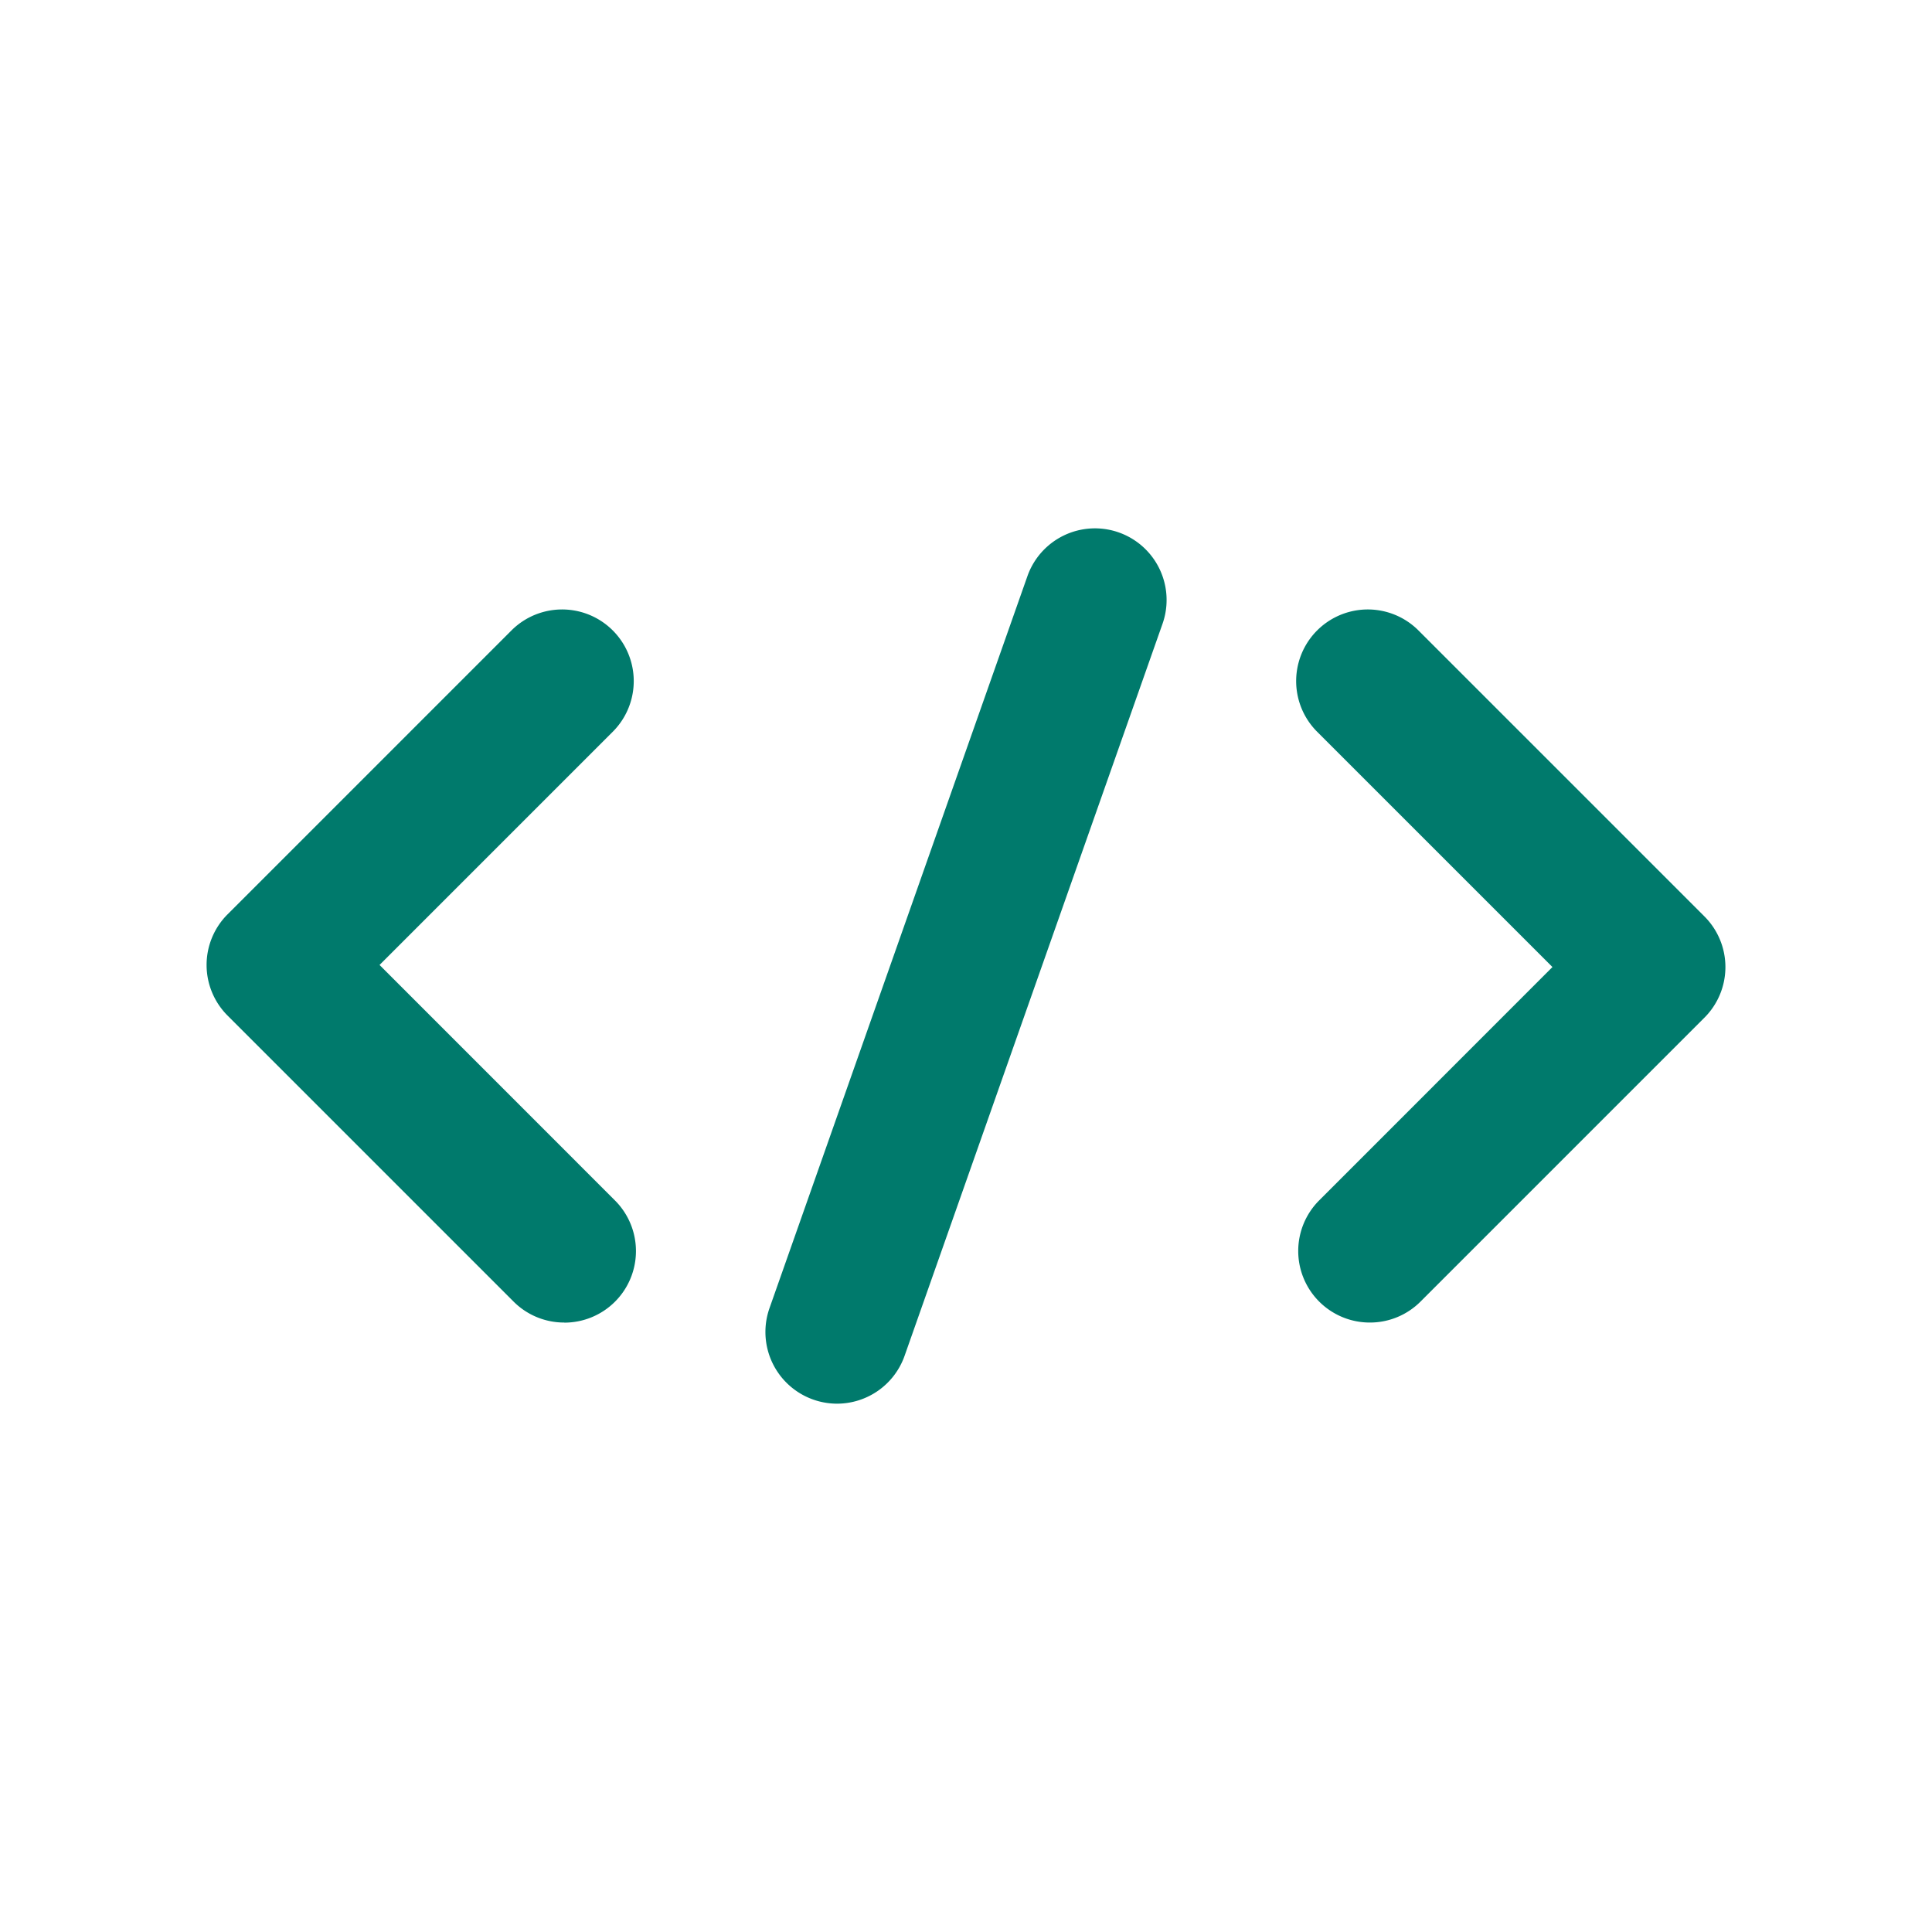
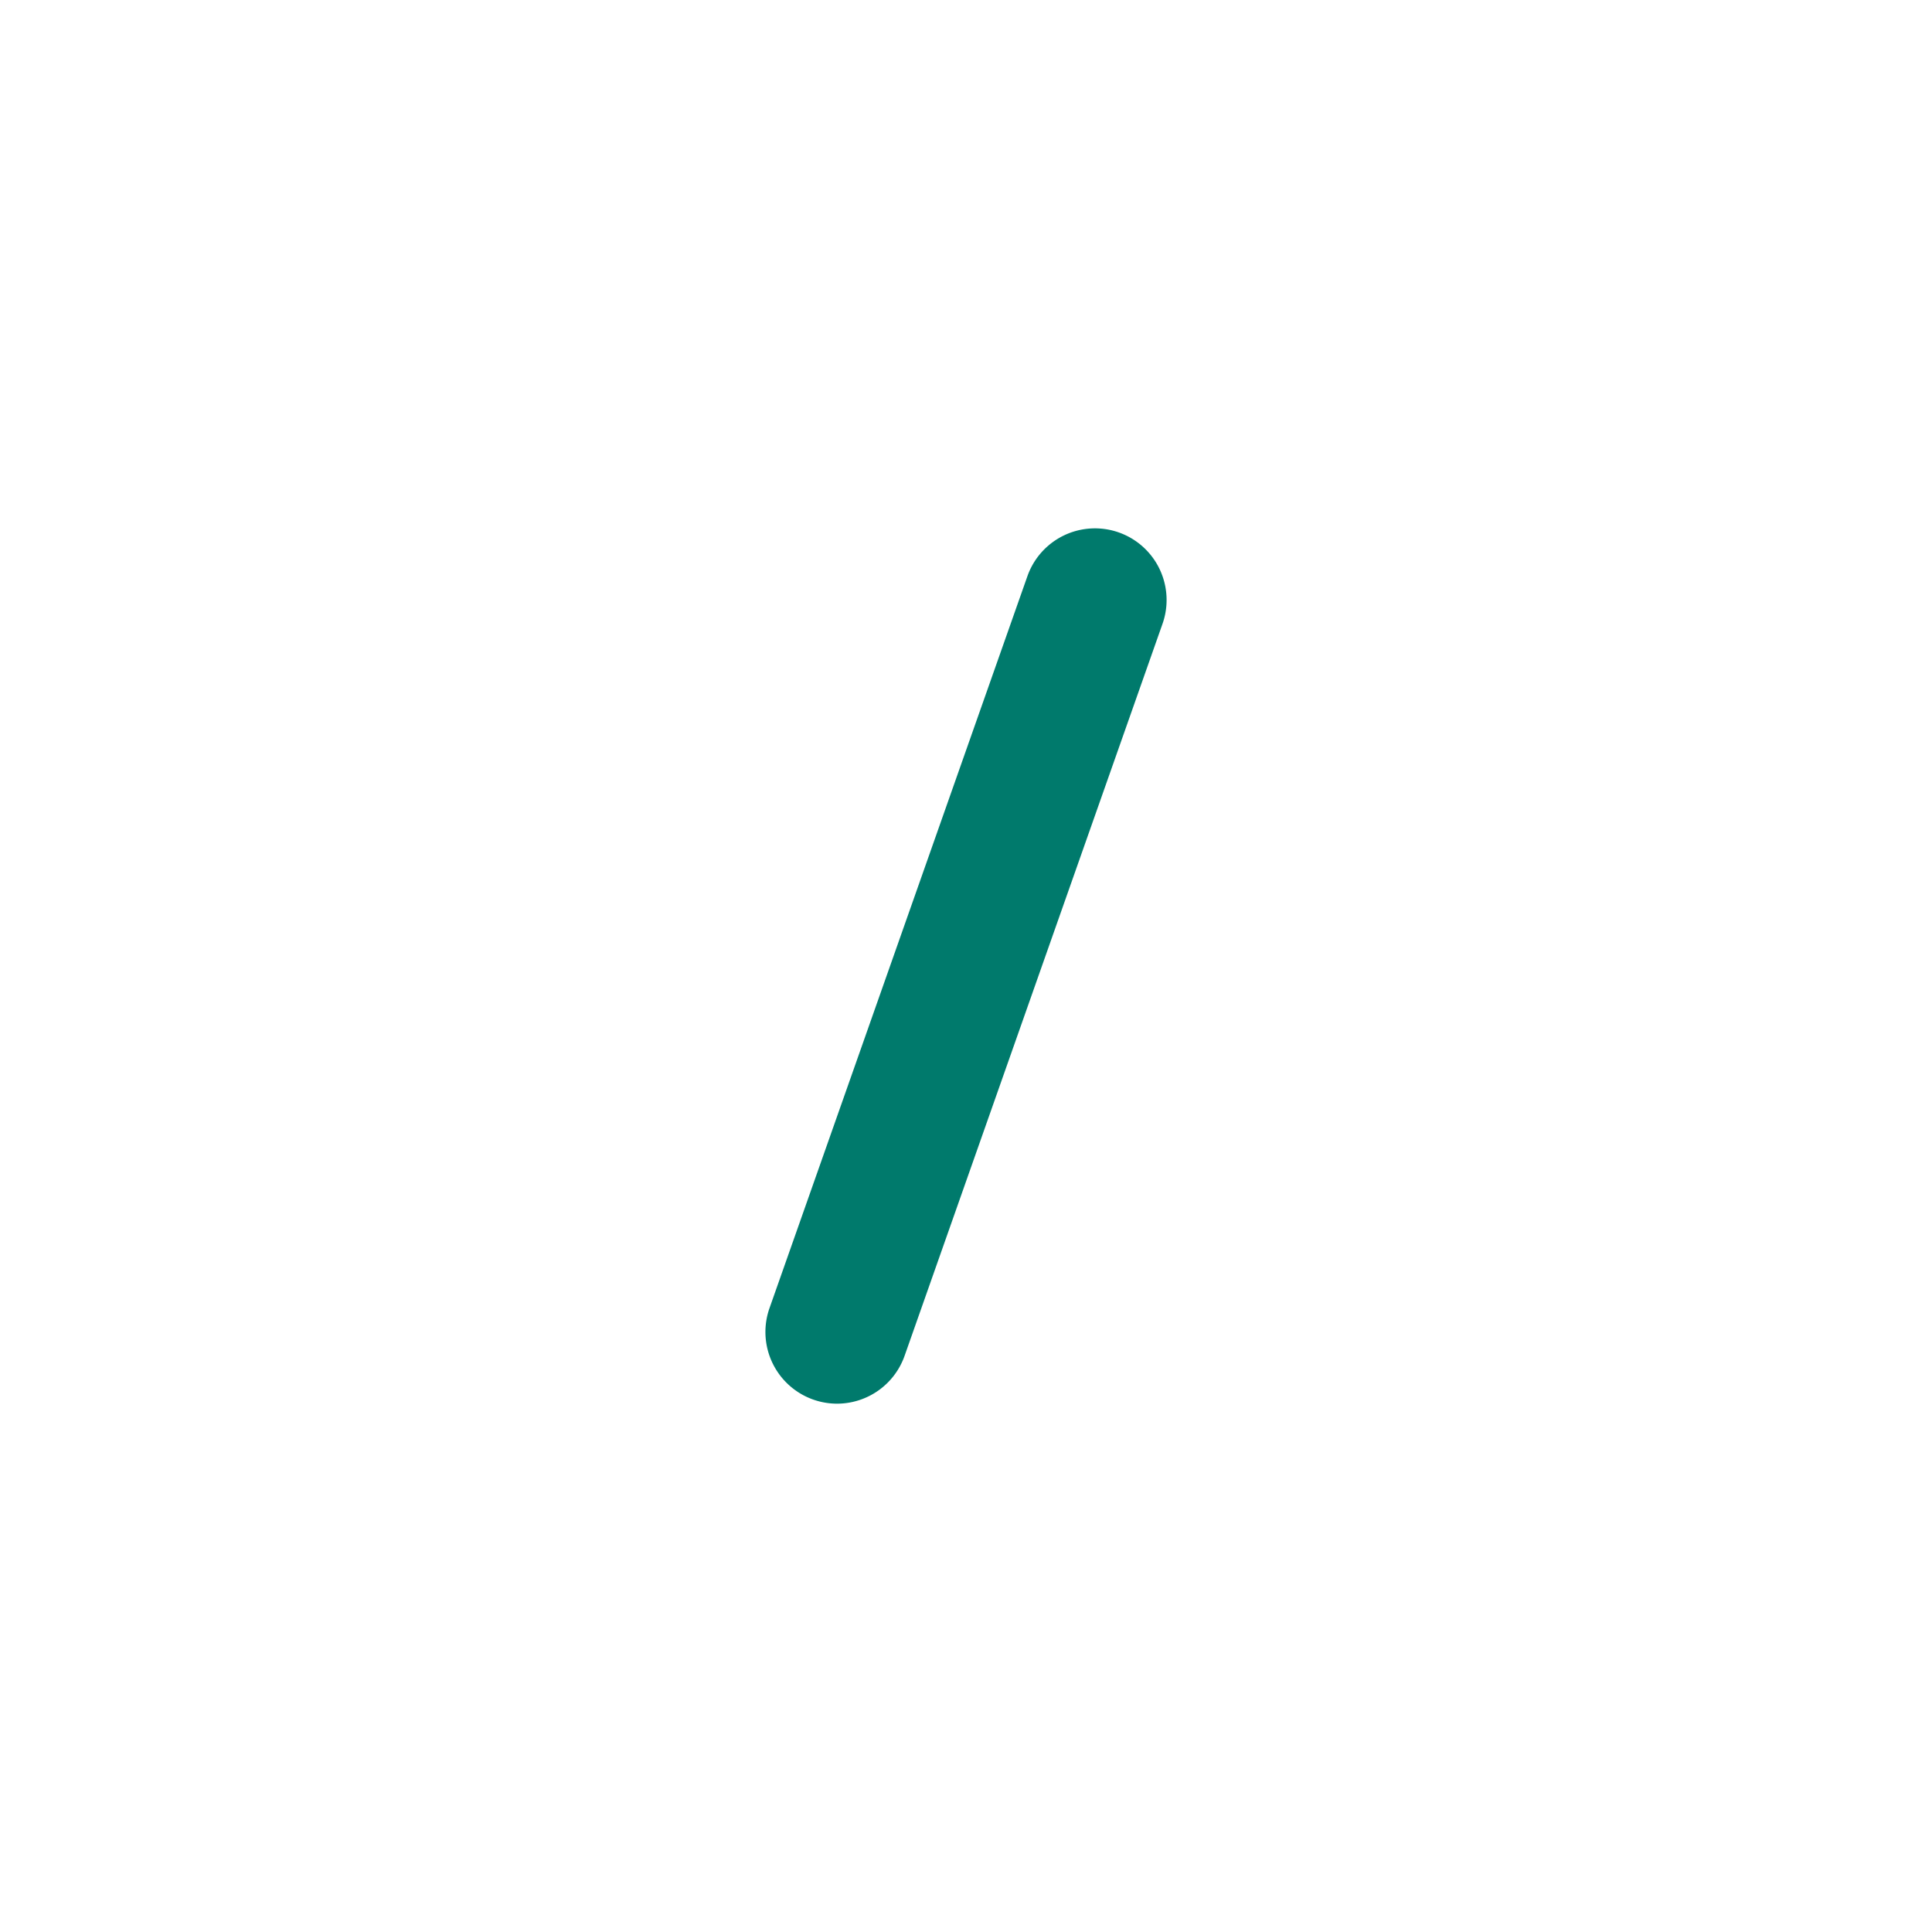
<svg xmlns="http://www.w3.org/2000/svg" id="Capa_1" data-name="Capa 1" width="1080" height="1080" viewBox="0 0 1080 1080">
  <defs>
    <style>.cls-1{fill:#007a6c;}</style>
  </defs>
  <path class="cls-1" d="M467.9,784.66a40.08,40.08,0,0,1-37.76-53.36L574.33,322.09a40,40,0,1,1,75.53,26.61L505.67,757.91A40.06,40.06,0,0,1,467.9,784.66Z" />
-   <path class="cls-1" d="M765.77,739.31A40,40,0,0,1,737.46,671L867.83,540.58,736.29,409.05a40,40,0,0,1,56.63-56.63L952.77,512.27a40,40,0,0,1,0,56.63L794.09,727.58A39.93,39.93,0,0,1,765.77,739.31Z" />
-   <path class="cls-1" d="M315.39,739.31a39.9,39.9,0,0,1-28.31-11.73L127.23,567.73a40,40,0,0,1,0-56.63L285.91,352.42a40,40,0,0,1,56.63,56.63L212.17,539.42,343.71,671a40,40,0,0,1-28.32,68.36Z" />
</svg>